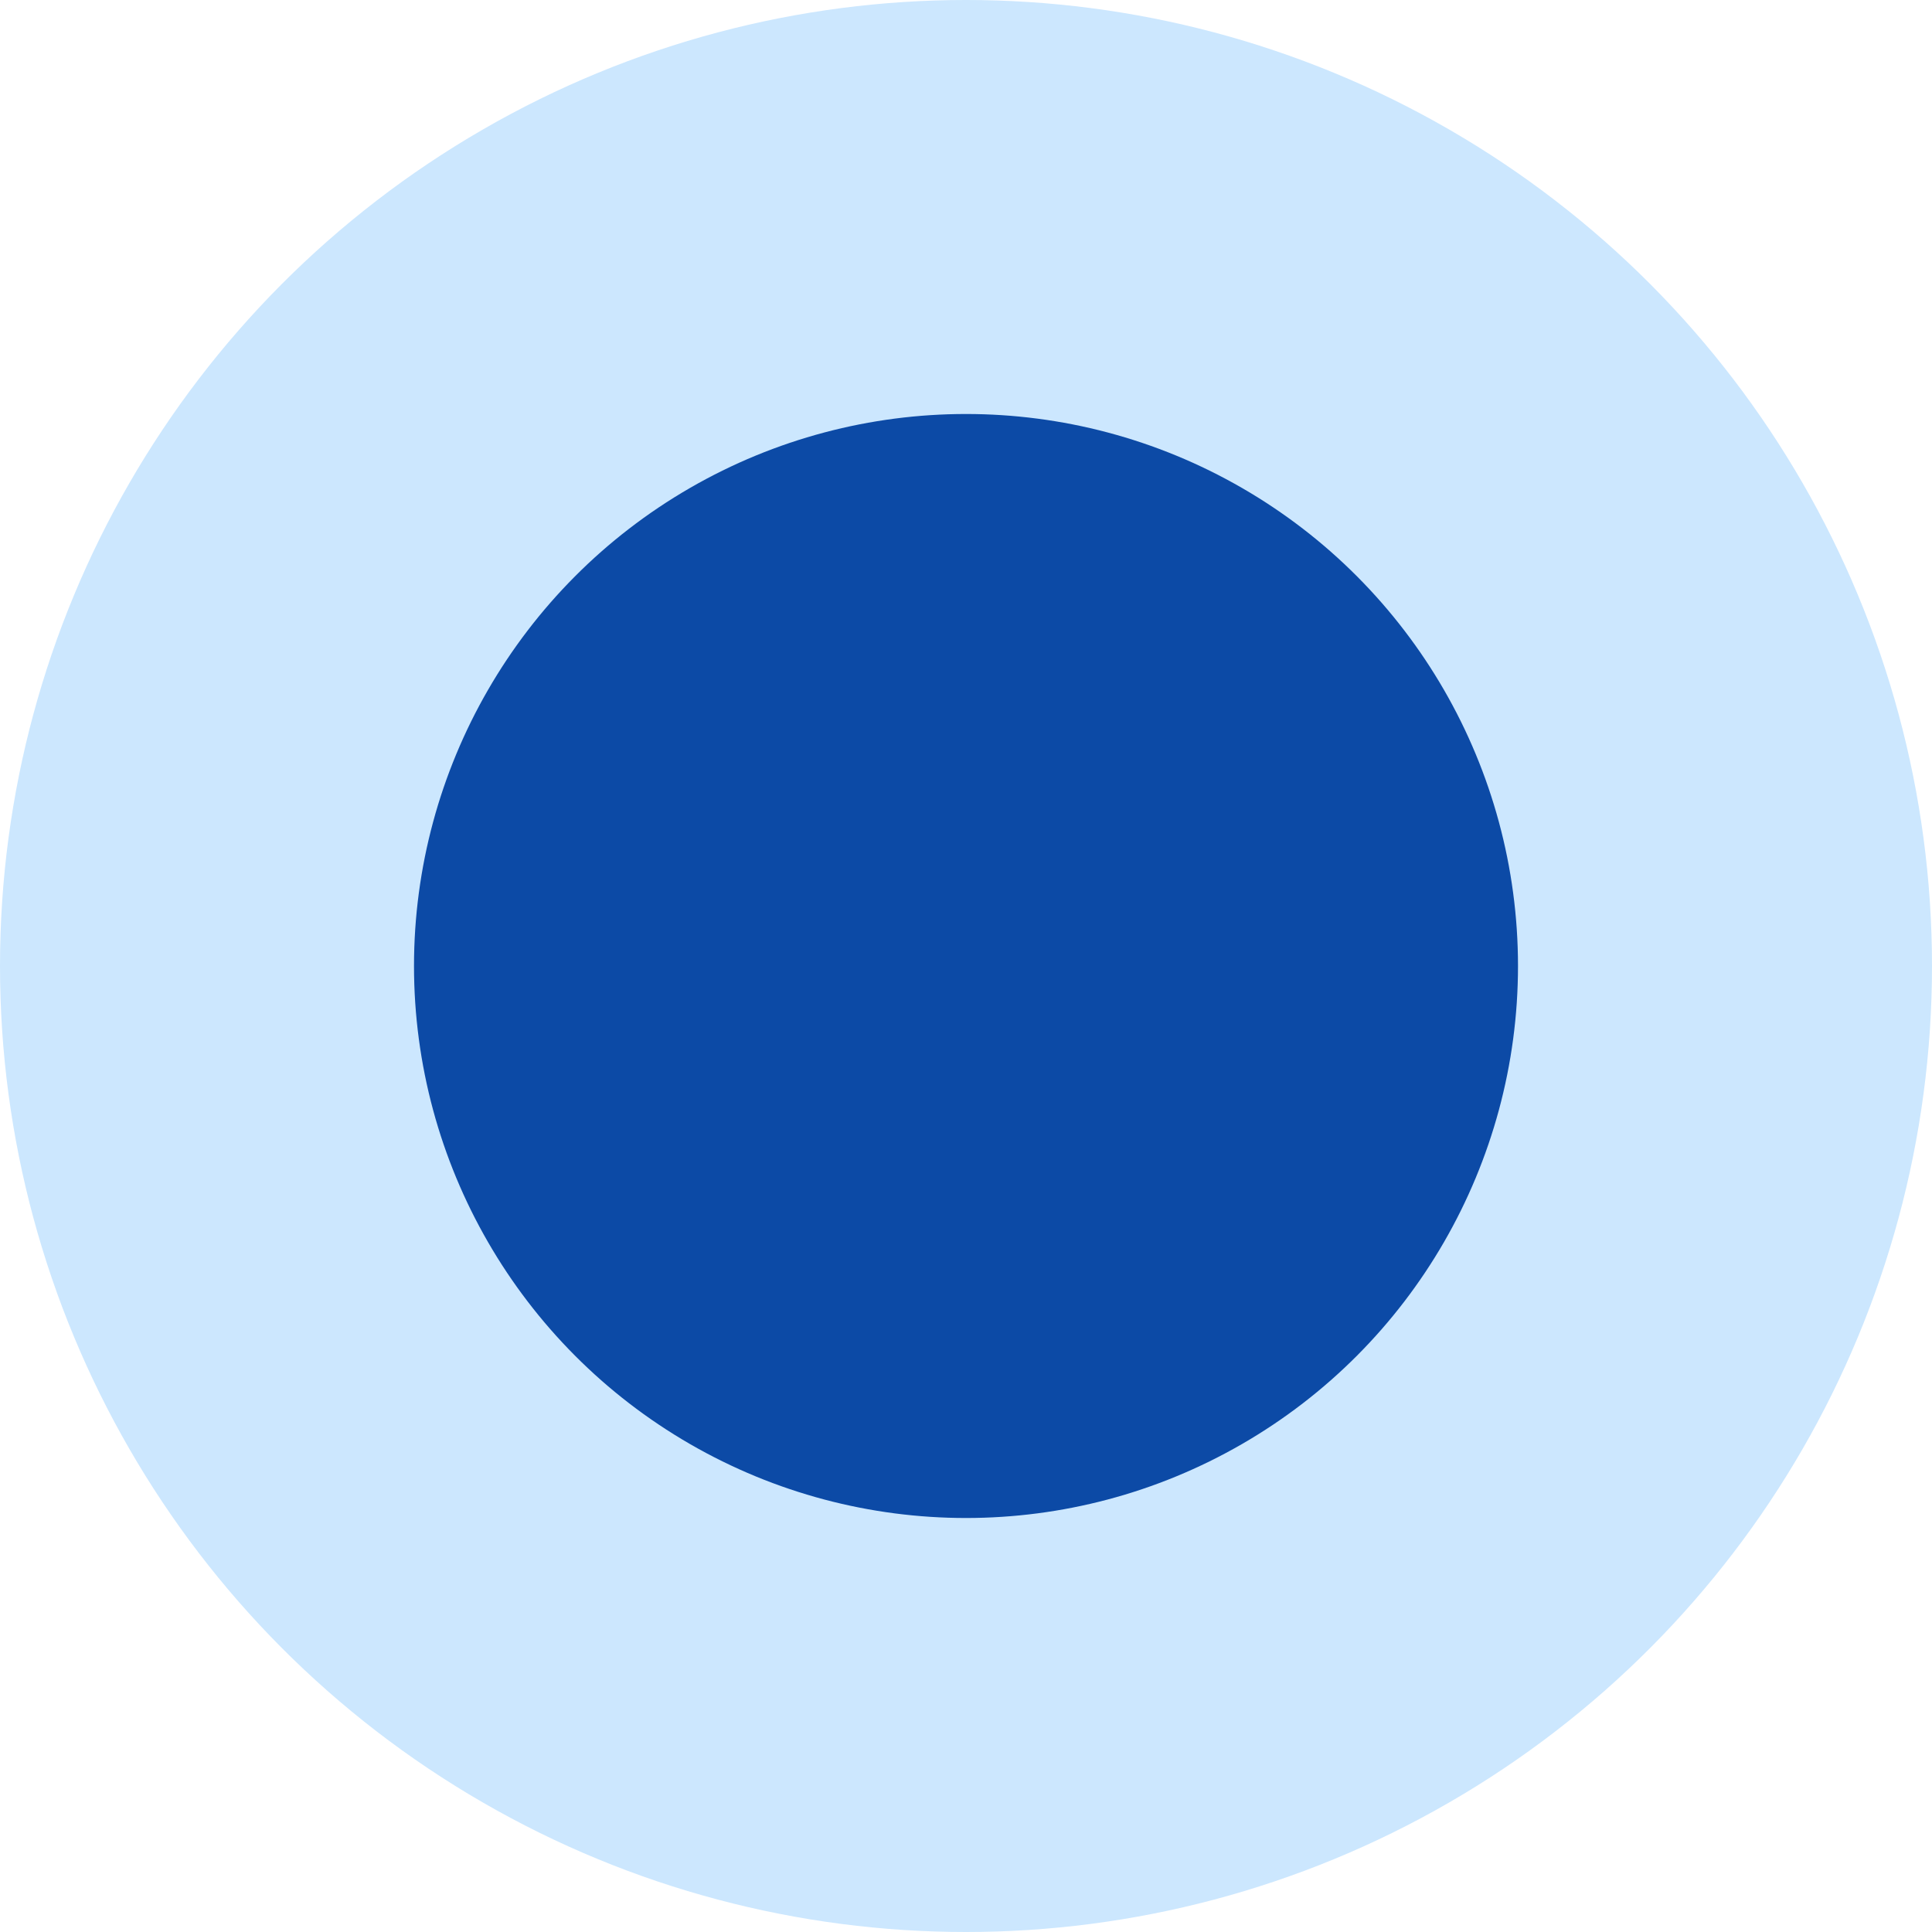
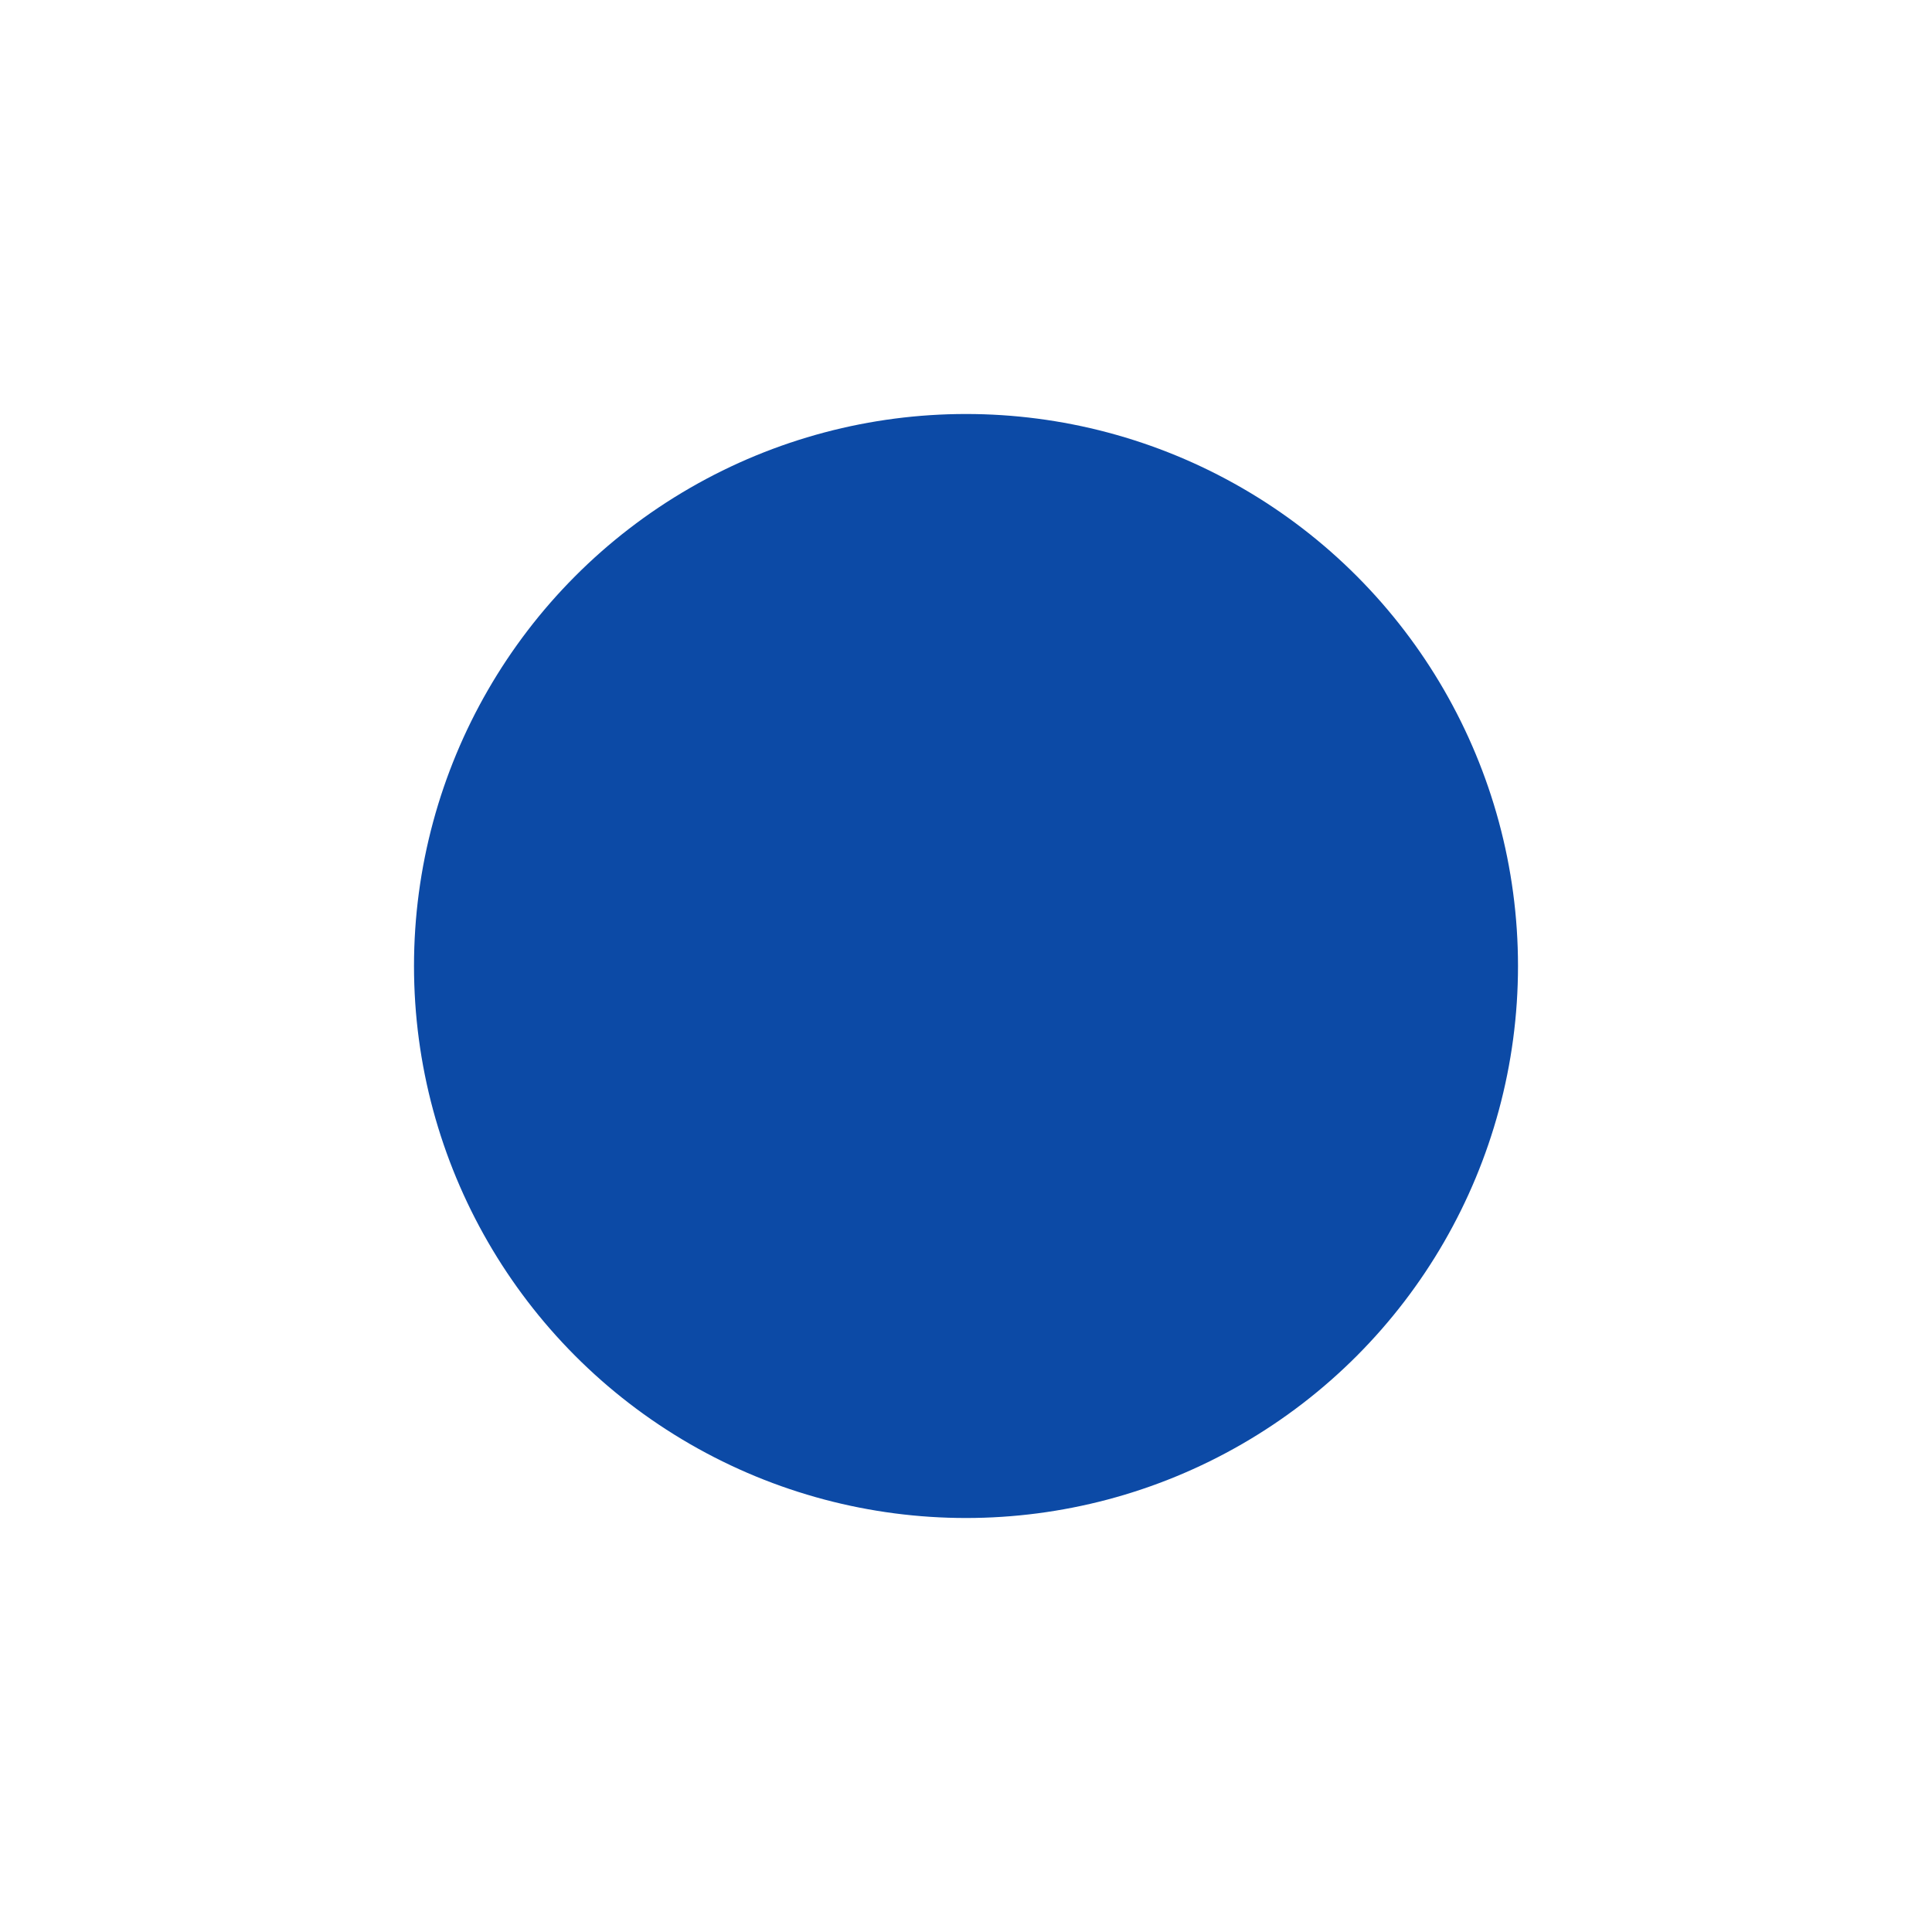
<svg xmlns="http://www.w3.org/2000/svg" width="28" height="28">
  <g data-name="グループ 8177" transform="translate(-365 -670)">
-     <circle data-name="楕円形 27" cx="14" cy="14" r="14" transform="translate(365 670)" fill="#cce7fe" />
    <circle data-name="楕円形 28" cx="8" cy="8" r="8" transform="translate(371 676)" fill="#0c4aa6" />
  </g>
</svg>